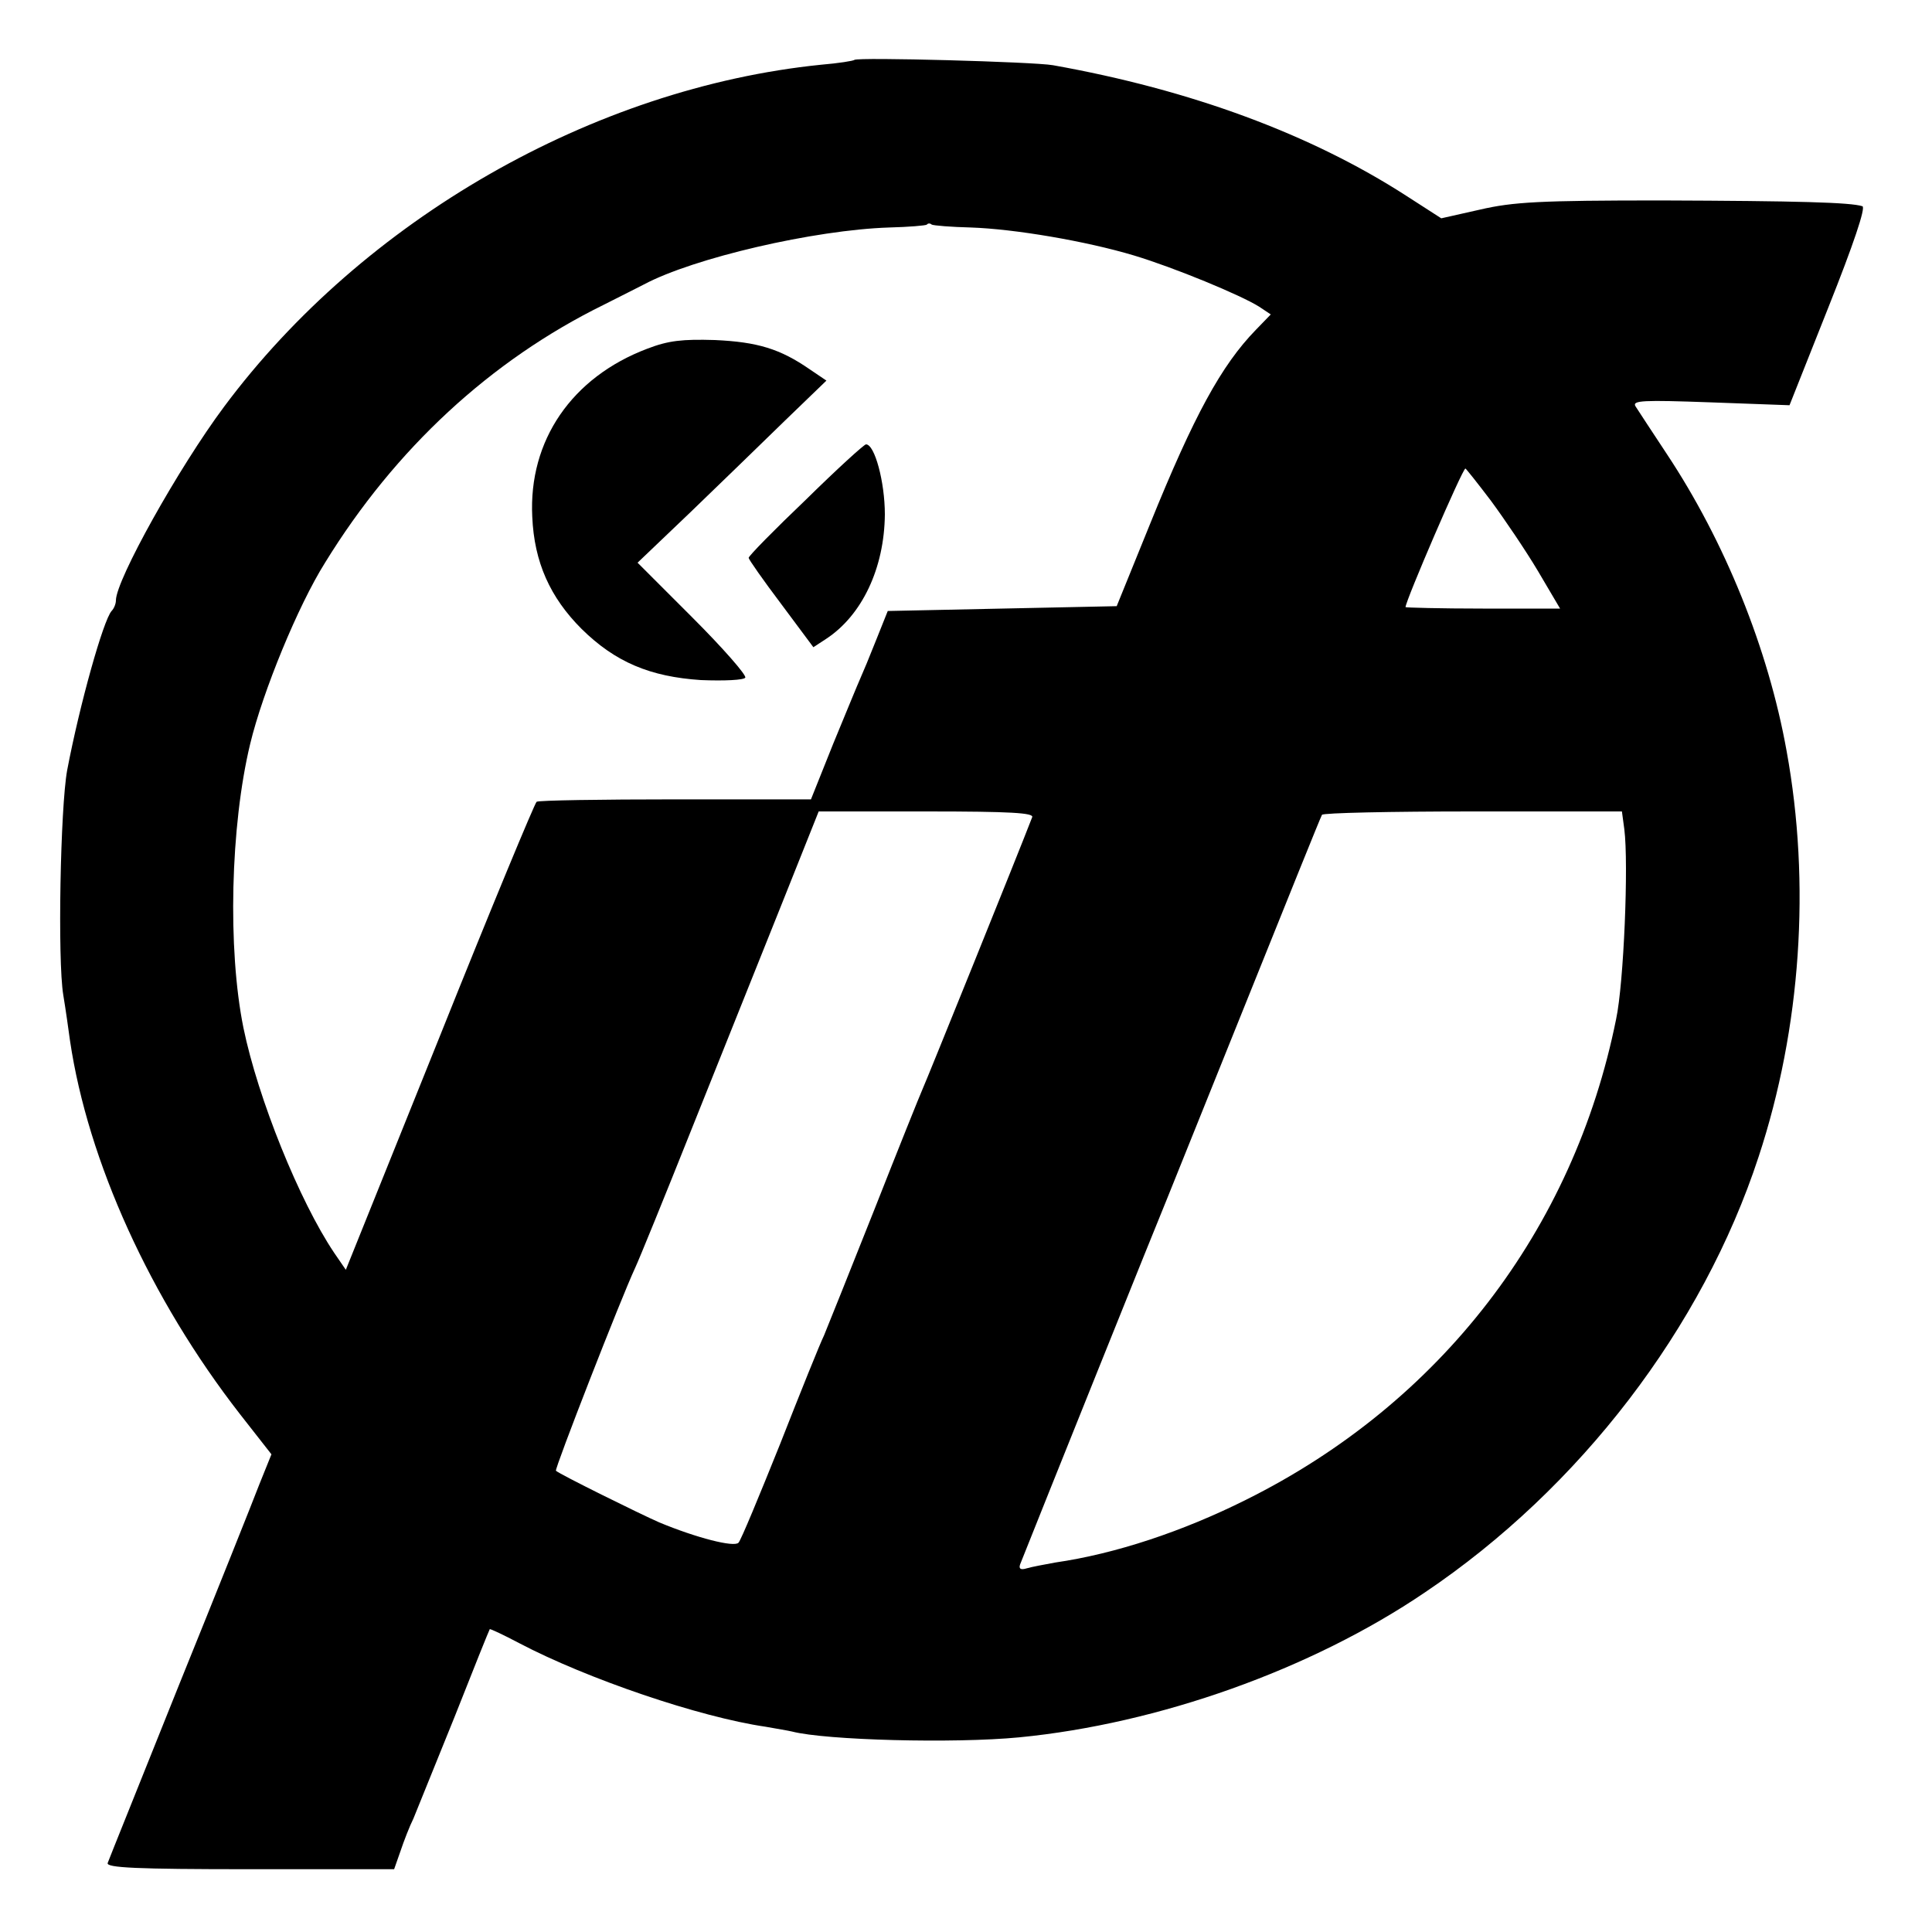
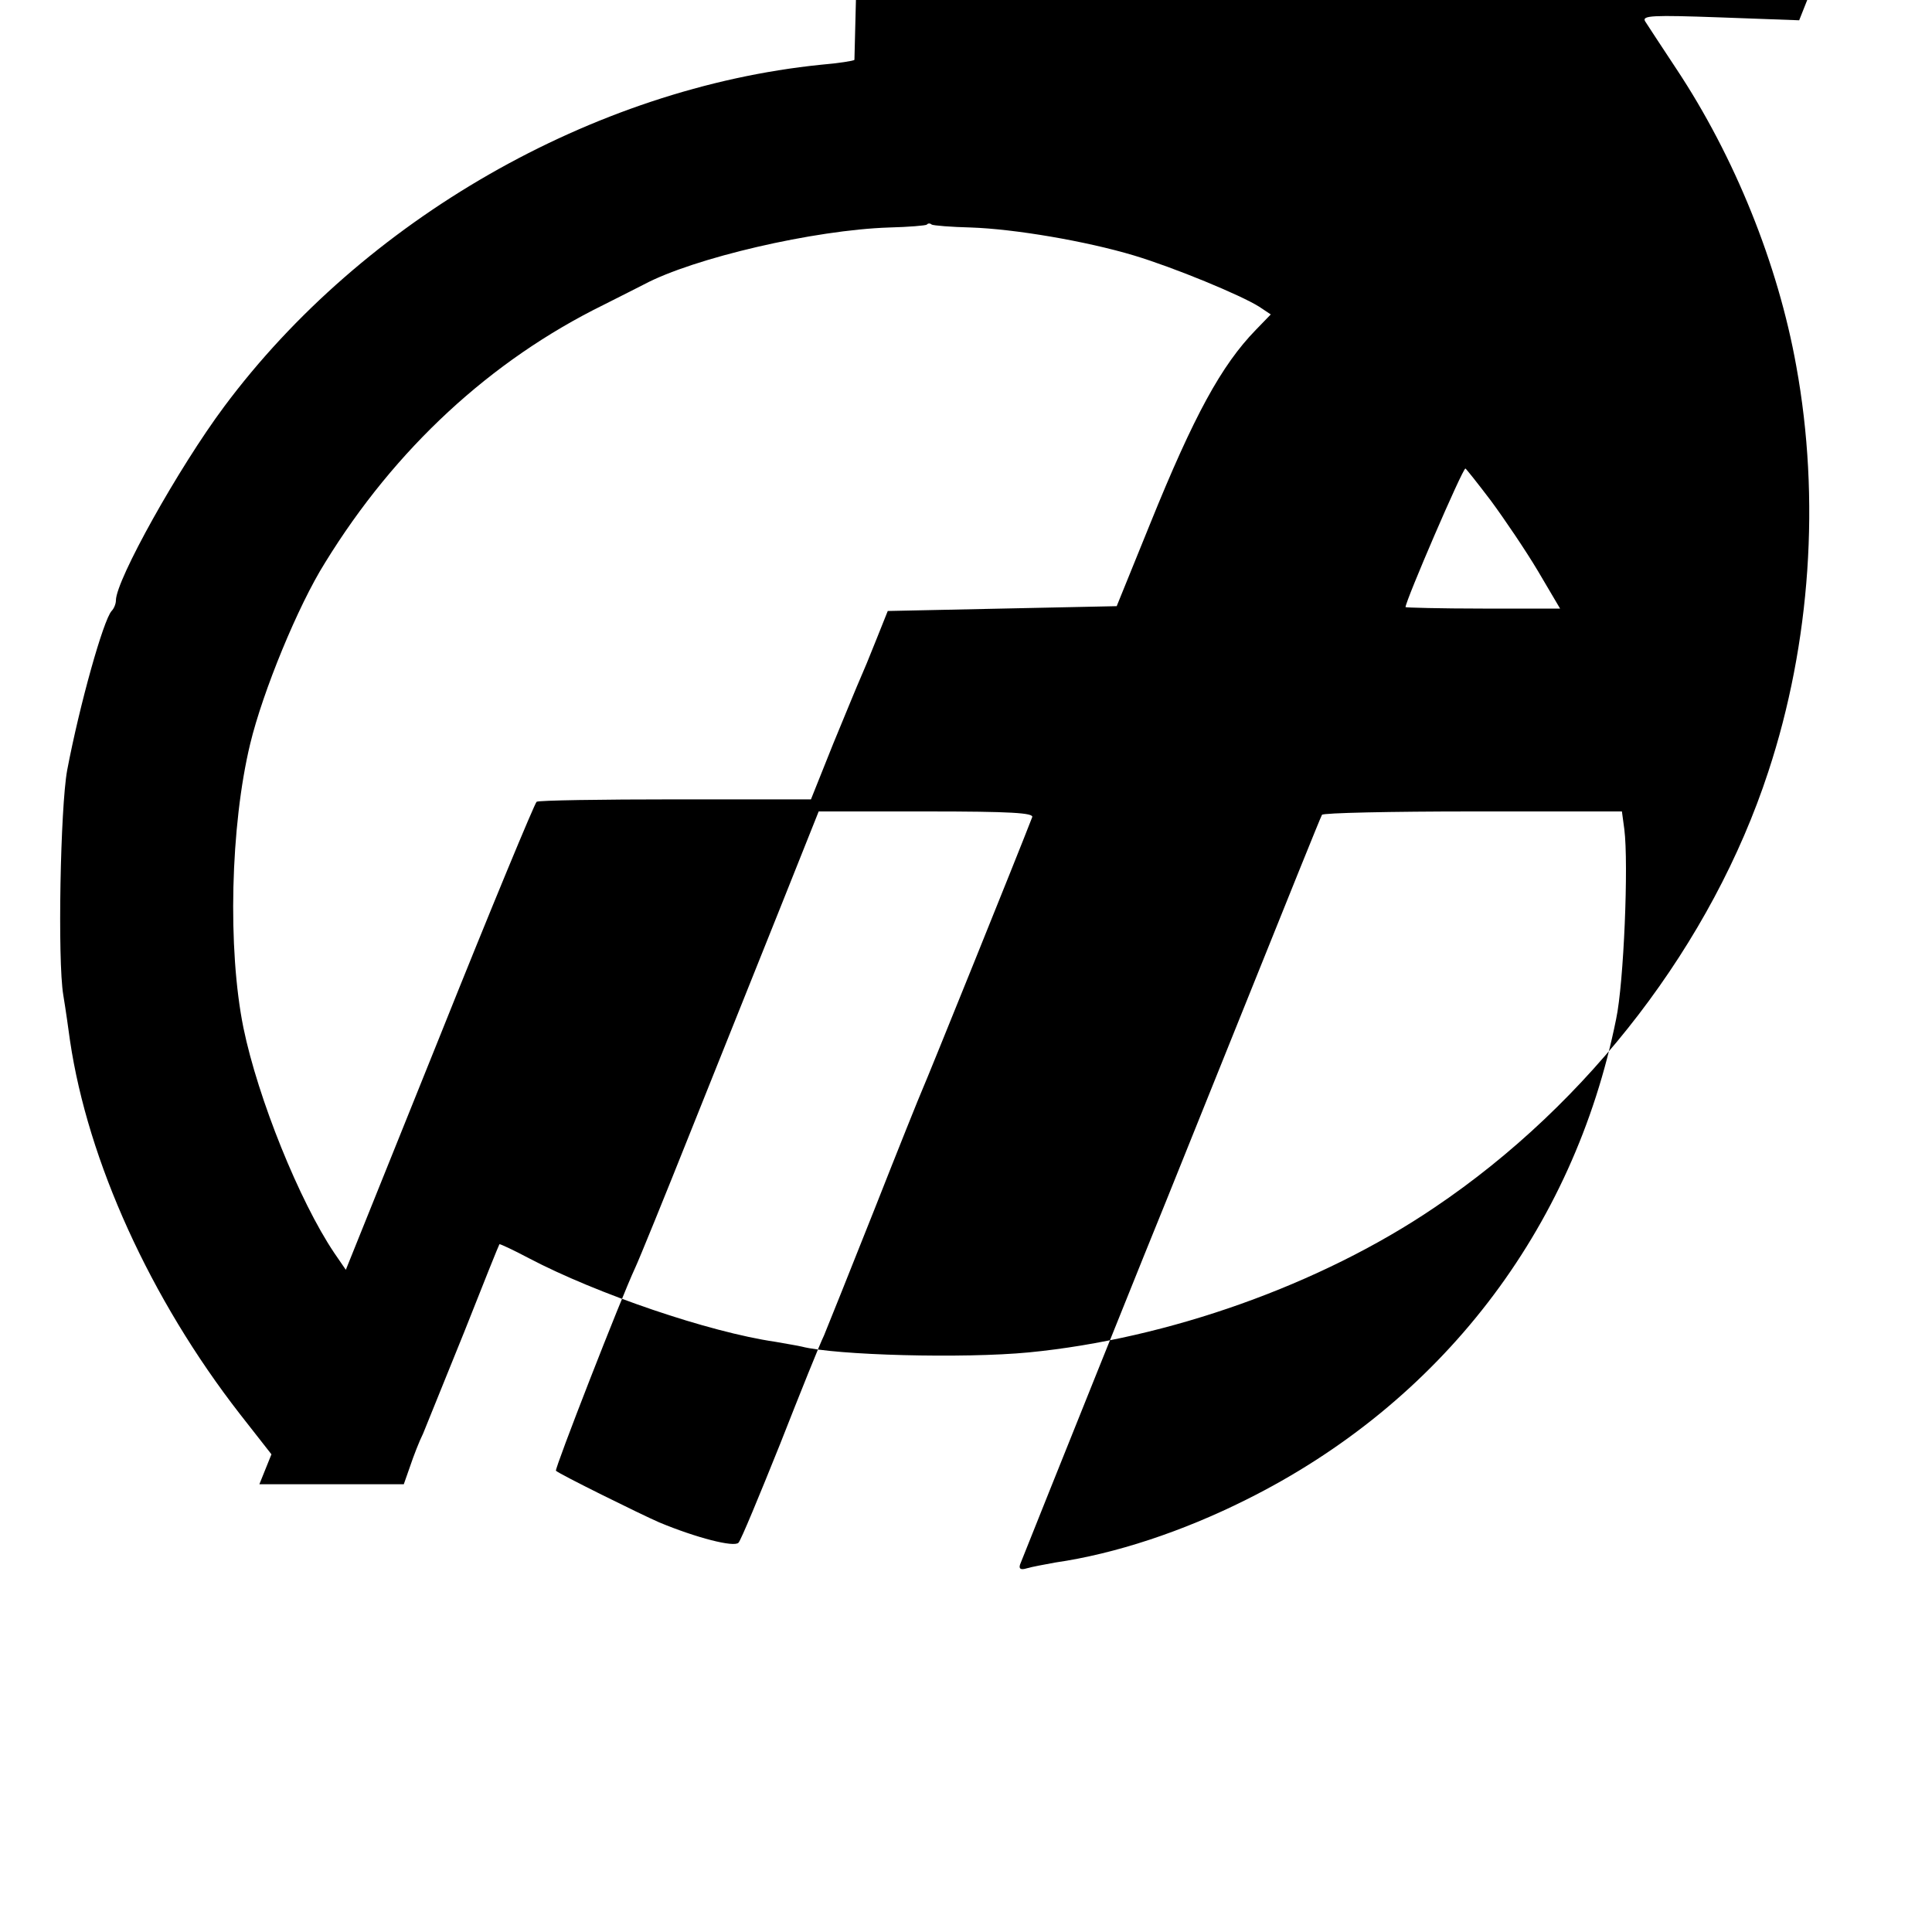
<svg xmlns="http://www.w3.org/2000/svg" version="1.0" width="400pt" height="400pt" viewBox="0 0 400 400" preserveAspectRatio="xMidYMid meet">
  <g transform="translate(0,400) scale(0.1,-0.1)" fill="#000000" stroke="none">
-     <path d="M1769 3876 c-2 -2 -33 -7 -69 -10 -472 -48 -948 -321 -1236 -708 -94 -126 -224 -359 -224 -401 0 -7 -4 -17 -9 -22 -17 -19 -66 -193 -92 -330 -14 -77 -20 -393 -8 -465 5 -30 11 -73 14 -95 37 -249 166 -534 352 -773 l65 -83 -25 -62 c-13 -34 -88 -222 -167 -417 -78 -195 -145 -361 -147 -367 -4 -10 59 -13 294 -13 l299 0 13 37 c7 21 19 52 27 68 7 17 45 111 85 210 39 99 72 181 73 182 1 1 29 -12 61 -29 141 -74 373 -153 510 -173 22 -4 47 -8 55 -10 70 -18 335 -25 470 -12 288 28 604 140 840 300 321 216 575 548 691 902 88 267 108 566 58 840 -38 212 -128 434 -248 615 -31 47 -60 91 -65 99 -7 12 16 13 155 8 l164 -6 81 204 c51 128 77 205 70 208 -24 8 -134 11 -416 12 -252 0 -307 -3 -376 -19 l-80 -18 -73 47 c-197 127 -445 219 -731 270 -39 7 -405 17 -411 11z m241 -347 c90 -3 238 -28 338 -58 83 -25 221 -82 259 -106 l24 -16 -31 -32 c-71 -73 -128 -177 -219 -402 l-69 -170 -237 -5 -237 -5 -24 -60 c-13 -33 -28 -69 -33 -80 -5 -11 -30 -72 -56 -135 l-46 -115 -280 0 c-154 0 -284 -2 -288 -5 -4 -3 -95 -222 -201 -487 l-194 -482 -24 35 c-72 107 -158 320 -188 466 -33 163 -27 418 14 588 26 108 99 286 155 375 145 236 343 419 577 534 36 18 73 37 83 42 103 55 353 113 508 118 40 1 76 4 78 6 2 3 7 3 10 0 4 -2 40 -5 81 -6z m1077 -566 c28 -38 72 -103 97 -145 l46 -78 -160 0 c-88 0 -160 2 -160 3 0 13 118 287 124 287 1 0 25 -30 53 -67z m-950 -655 c-28 -73 -220 -548 -227 -563 -5 -11 -50 -123 -100 -250 -50 -126 -97 -243 -104 -260 -8 -16 -49 -118 -91 -225 -43 -107 -81 -199 -86 -204 -9 -10 -87 10 -164 42 -39 17 -207 100 -214 107 -3 4 135 358 164 420 8 17 61 147 118 290 57 143 140 349 183 457 l79 198 224 0 c174 0 222 -3 218 -12z m1226 -25 c9 -71 -1 -318 -17 -393 -88 -437 -364 -795 -766 -995 -132 -66 -271 -112 -395 -130 -22 -4 -49 -9 -59 -12 -13 -4 -17 -1 -14 8 32 81 293 731 303 754 7 17 81 201 165 410 84 209 154 383 157 388 2 4 143 7 312 7 l309 0 5 -37z" />
-     <path d="M1340 3278 c-156 -59 -246 -190 -238 -348 4 -94 37 -167 102 -232 70 -69 142 -99 247 -106 49 -2 89 0 92 5 3 5 -46 61 -109 124 l-114 114 110 105 c60 58 148 143 195 189 l86 83 -34 23 c-62 43 -109 57 -197 61 -67 2 -96 -1 -140 -18z" />
-     <path d="M1668 2965 c-65 -62 -118 -116 -118 -120 0 -3 30 -46 67 -95 l67 -90 26 17 c75 49 121 147 122 258 0 67 -21 145 -39 145 -4 0 -61 -52 -125 -115z" />
+     <path d="M1769 3876 c-2 -2 -33 -7 -69 -10 -472 -48 -948 -321 -1236 -708 -94 -126 -224 -359 -224 -401 0 -7 -4 -17 -9 -22 -17 -19 -66 -193 -92 -330 -14 -77 -20 -393 -8 -465 5 -30 11 -73 14 -95 37 -249 166 -534 352 -773 l65 -83 -25 -62 l299 0 13 37 c7 21 19 52 27 68 7 17 45 111 85 210 39 99 72 181 73 182 1 1 29 -12 61 -29 141 -74 373 -153 510 -173 22 -4 47 -8 55 -10 70 -18 335 -25 470 -12 288 28 604 140 840 300 321 216 575 548 691 902 88 267 108 566 58 840 -38 212 -128 434 -248 615 -31 47 -60 91 -65 99 -7 12 16 13 155 8 l164 -6 81 204 c51 128 77 205 70 208 -24 8 -134 11 -416 12 -252 0 -307 -3 -376 -19 l-80 -18 -73 47 c-197 127 -445 219 -731 270 -39 7 -405 17 -411 11z m241 -347 c90 -3 238 -28 338 -58 83 -25 221 -82 259 -106 l24 -16 -31 -32 c-71 -73 -128 -177 -219 -402 l-69 -170 -237 -5 -237 -5 -24 -60 c-13 -33 -28 -69 -33 -80 -5 -11 -30 -72 -56 -135 l-46 -115 -280 0 c-154 0 -284 -2 -288 -5 -4 -3 -95 -222 -201 -487 l-194 -482 -24 35 c-72 107 -158 320 -188 466 -33 163 -27 418 14 588 26 108 99 286 155 375 145 236 343 419 577 534 36 18 73 37 83 42 103 55 353 113 508 118 40 1 76 4 78 6 2 3 7 3 10 0 4 -2 40 -5 81 -6z m1077 -566 c28 -38 72 -103 97 -145 l46 -78 -160 0 c-88 0 -160 2 -160 3 0 13 118 287 124 287 1 0 25 -30 53 -67z m-950 -655 c-28 -73 -220 -548 -227 -563 -5 -11 -50 -123 -100 -250 -50 -126 -97 -243 -104 -260 -8 -16 -49 -118 -91 -225 -43 -107 -81 -199 -86 -204 -9 -10 -87 10 -164 42 -39 17 -207 100 -214 107 -3 4 135 358 164 420 8 17 61 147 118 290 57 143 140 349 183 457 l79 198 224 0 c174 0 222 -3 218 -12z m1226 -25 c9 -71 -1 -318 -17 -393 -88 -437 -364 -795 -766 -995 -132 -66 -271 -112 -395 -130 -22 -4 -49 -9 -59 -12 -13 -4 -17 -1 -14 8 32 81 293 731 303 754 7 17 81 201 165 410 84 209 154 383 157 388 2 4 143 7 312 7 l309 0 5 -37z" />
  </g>
</svg>